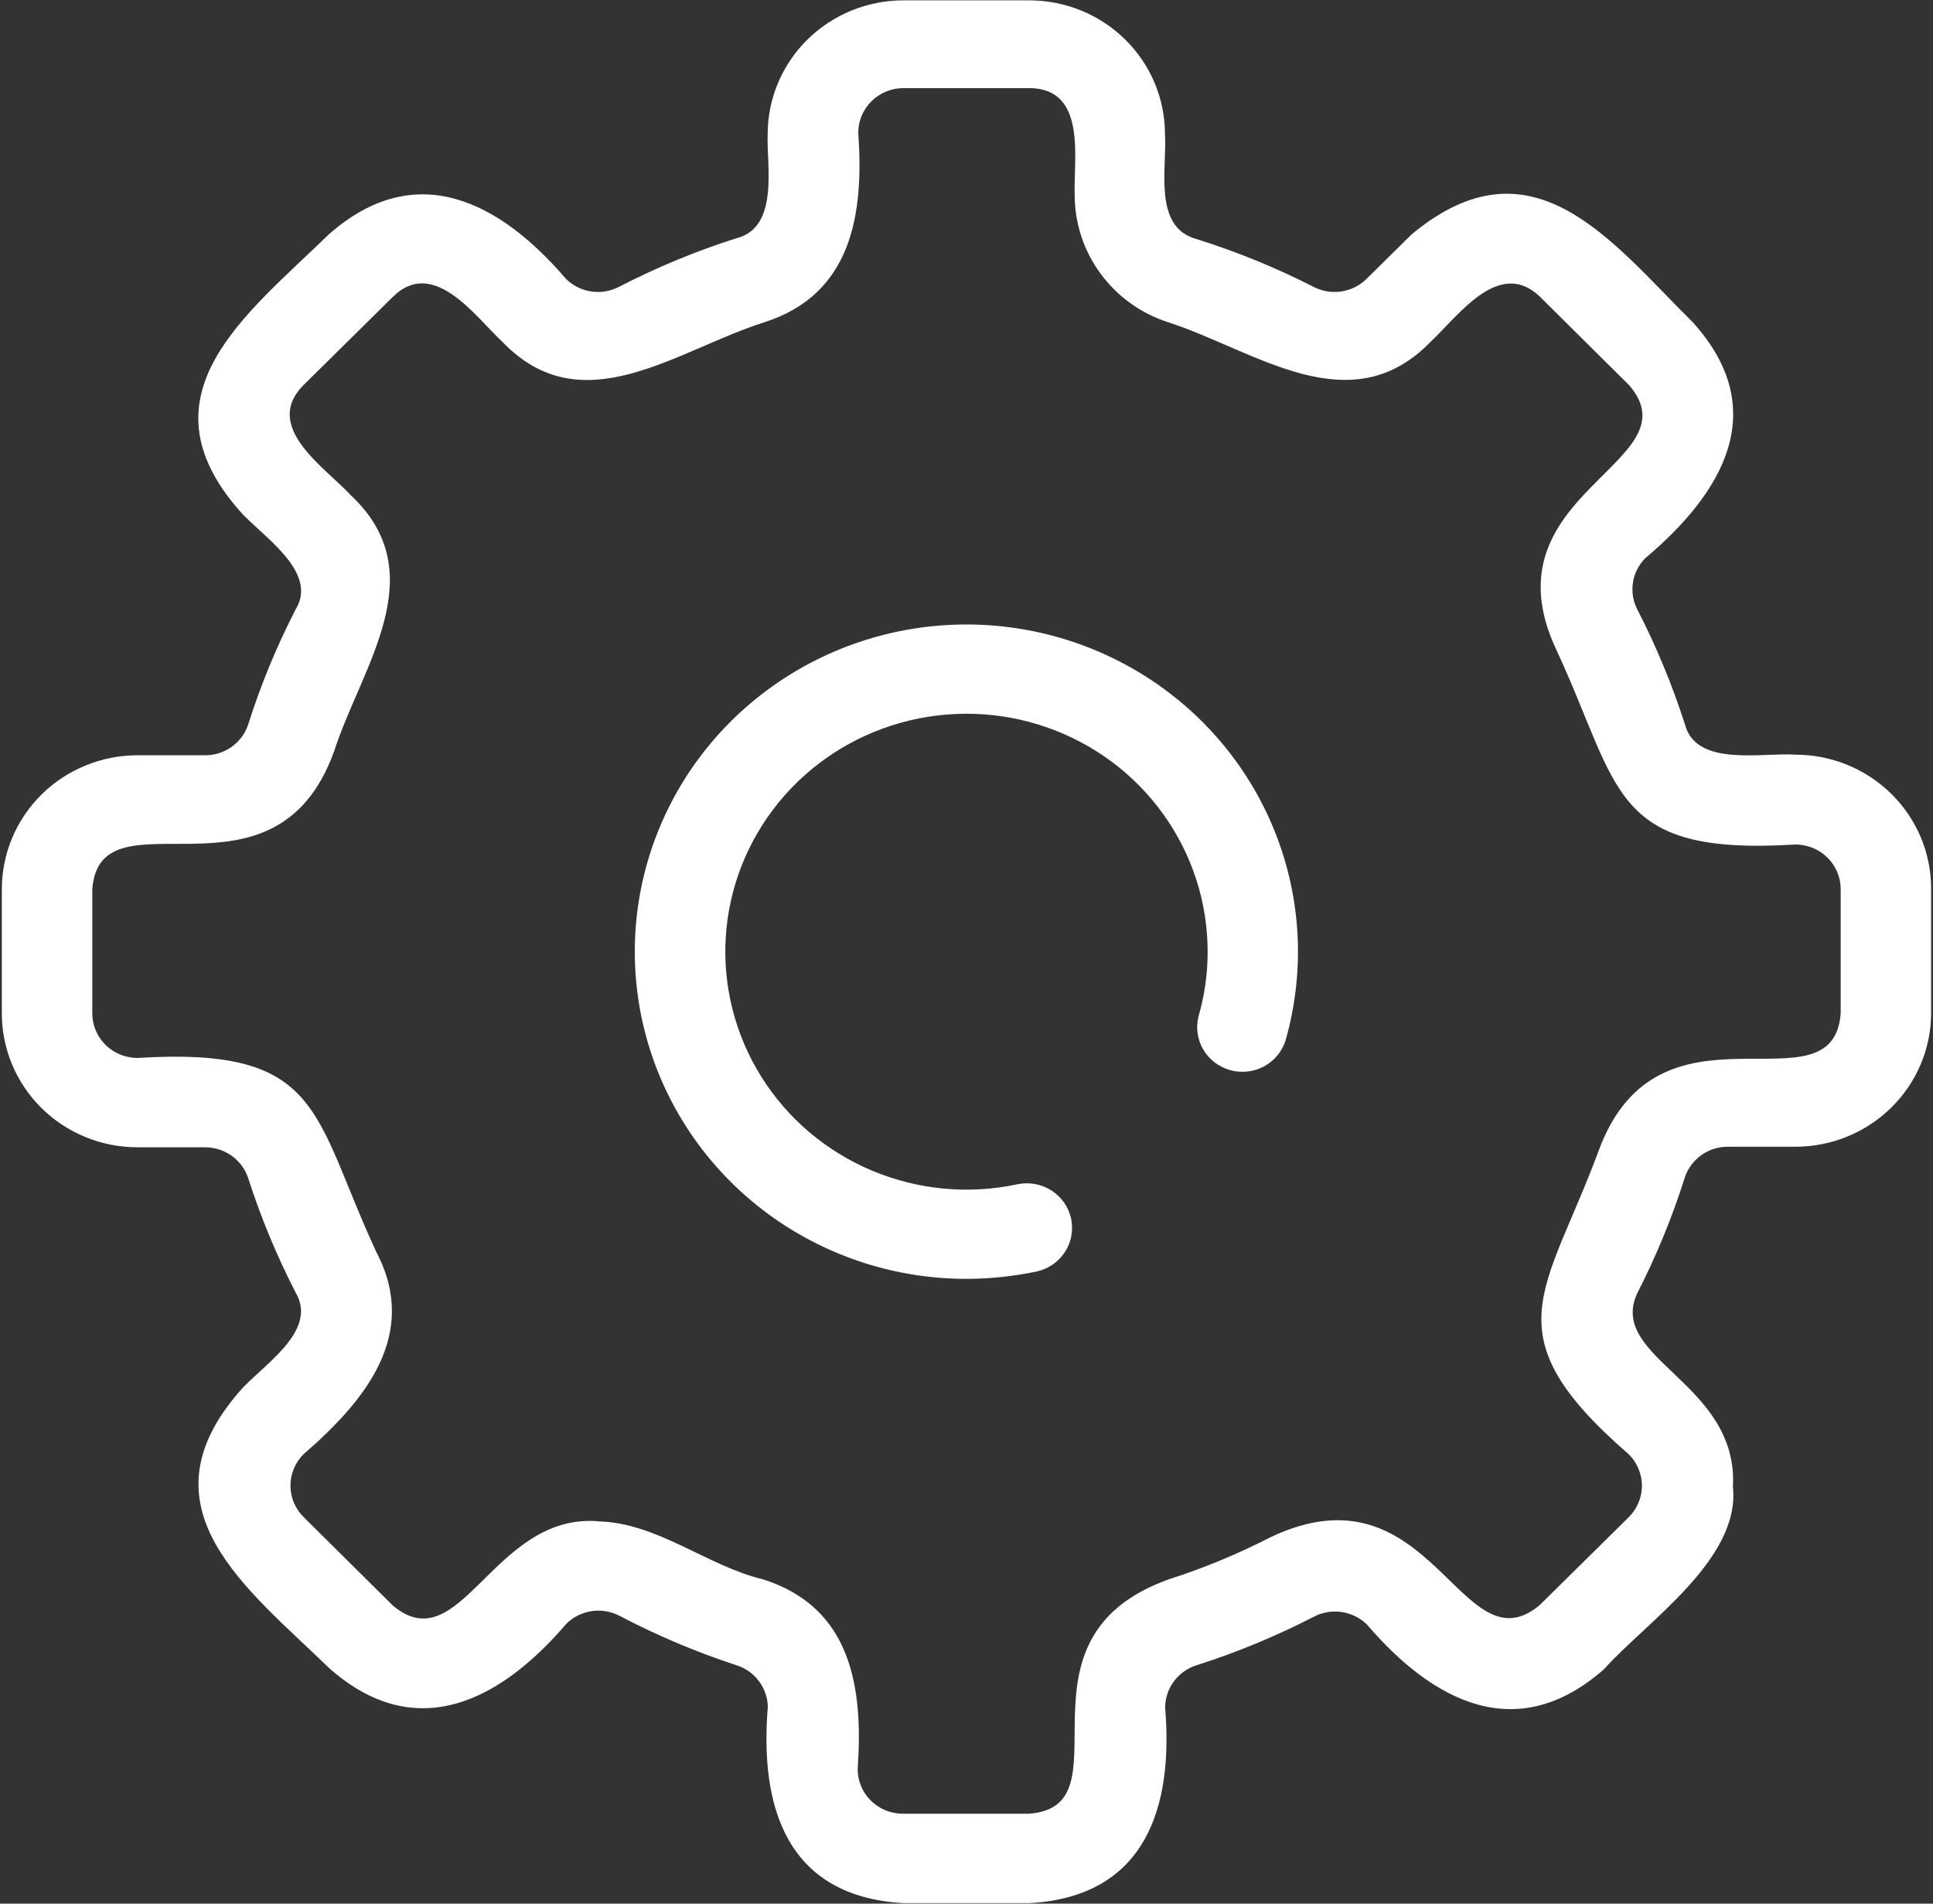
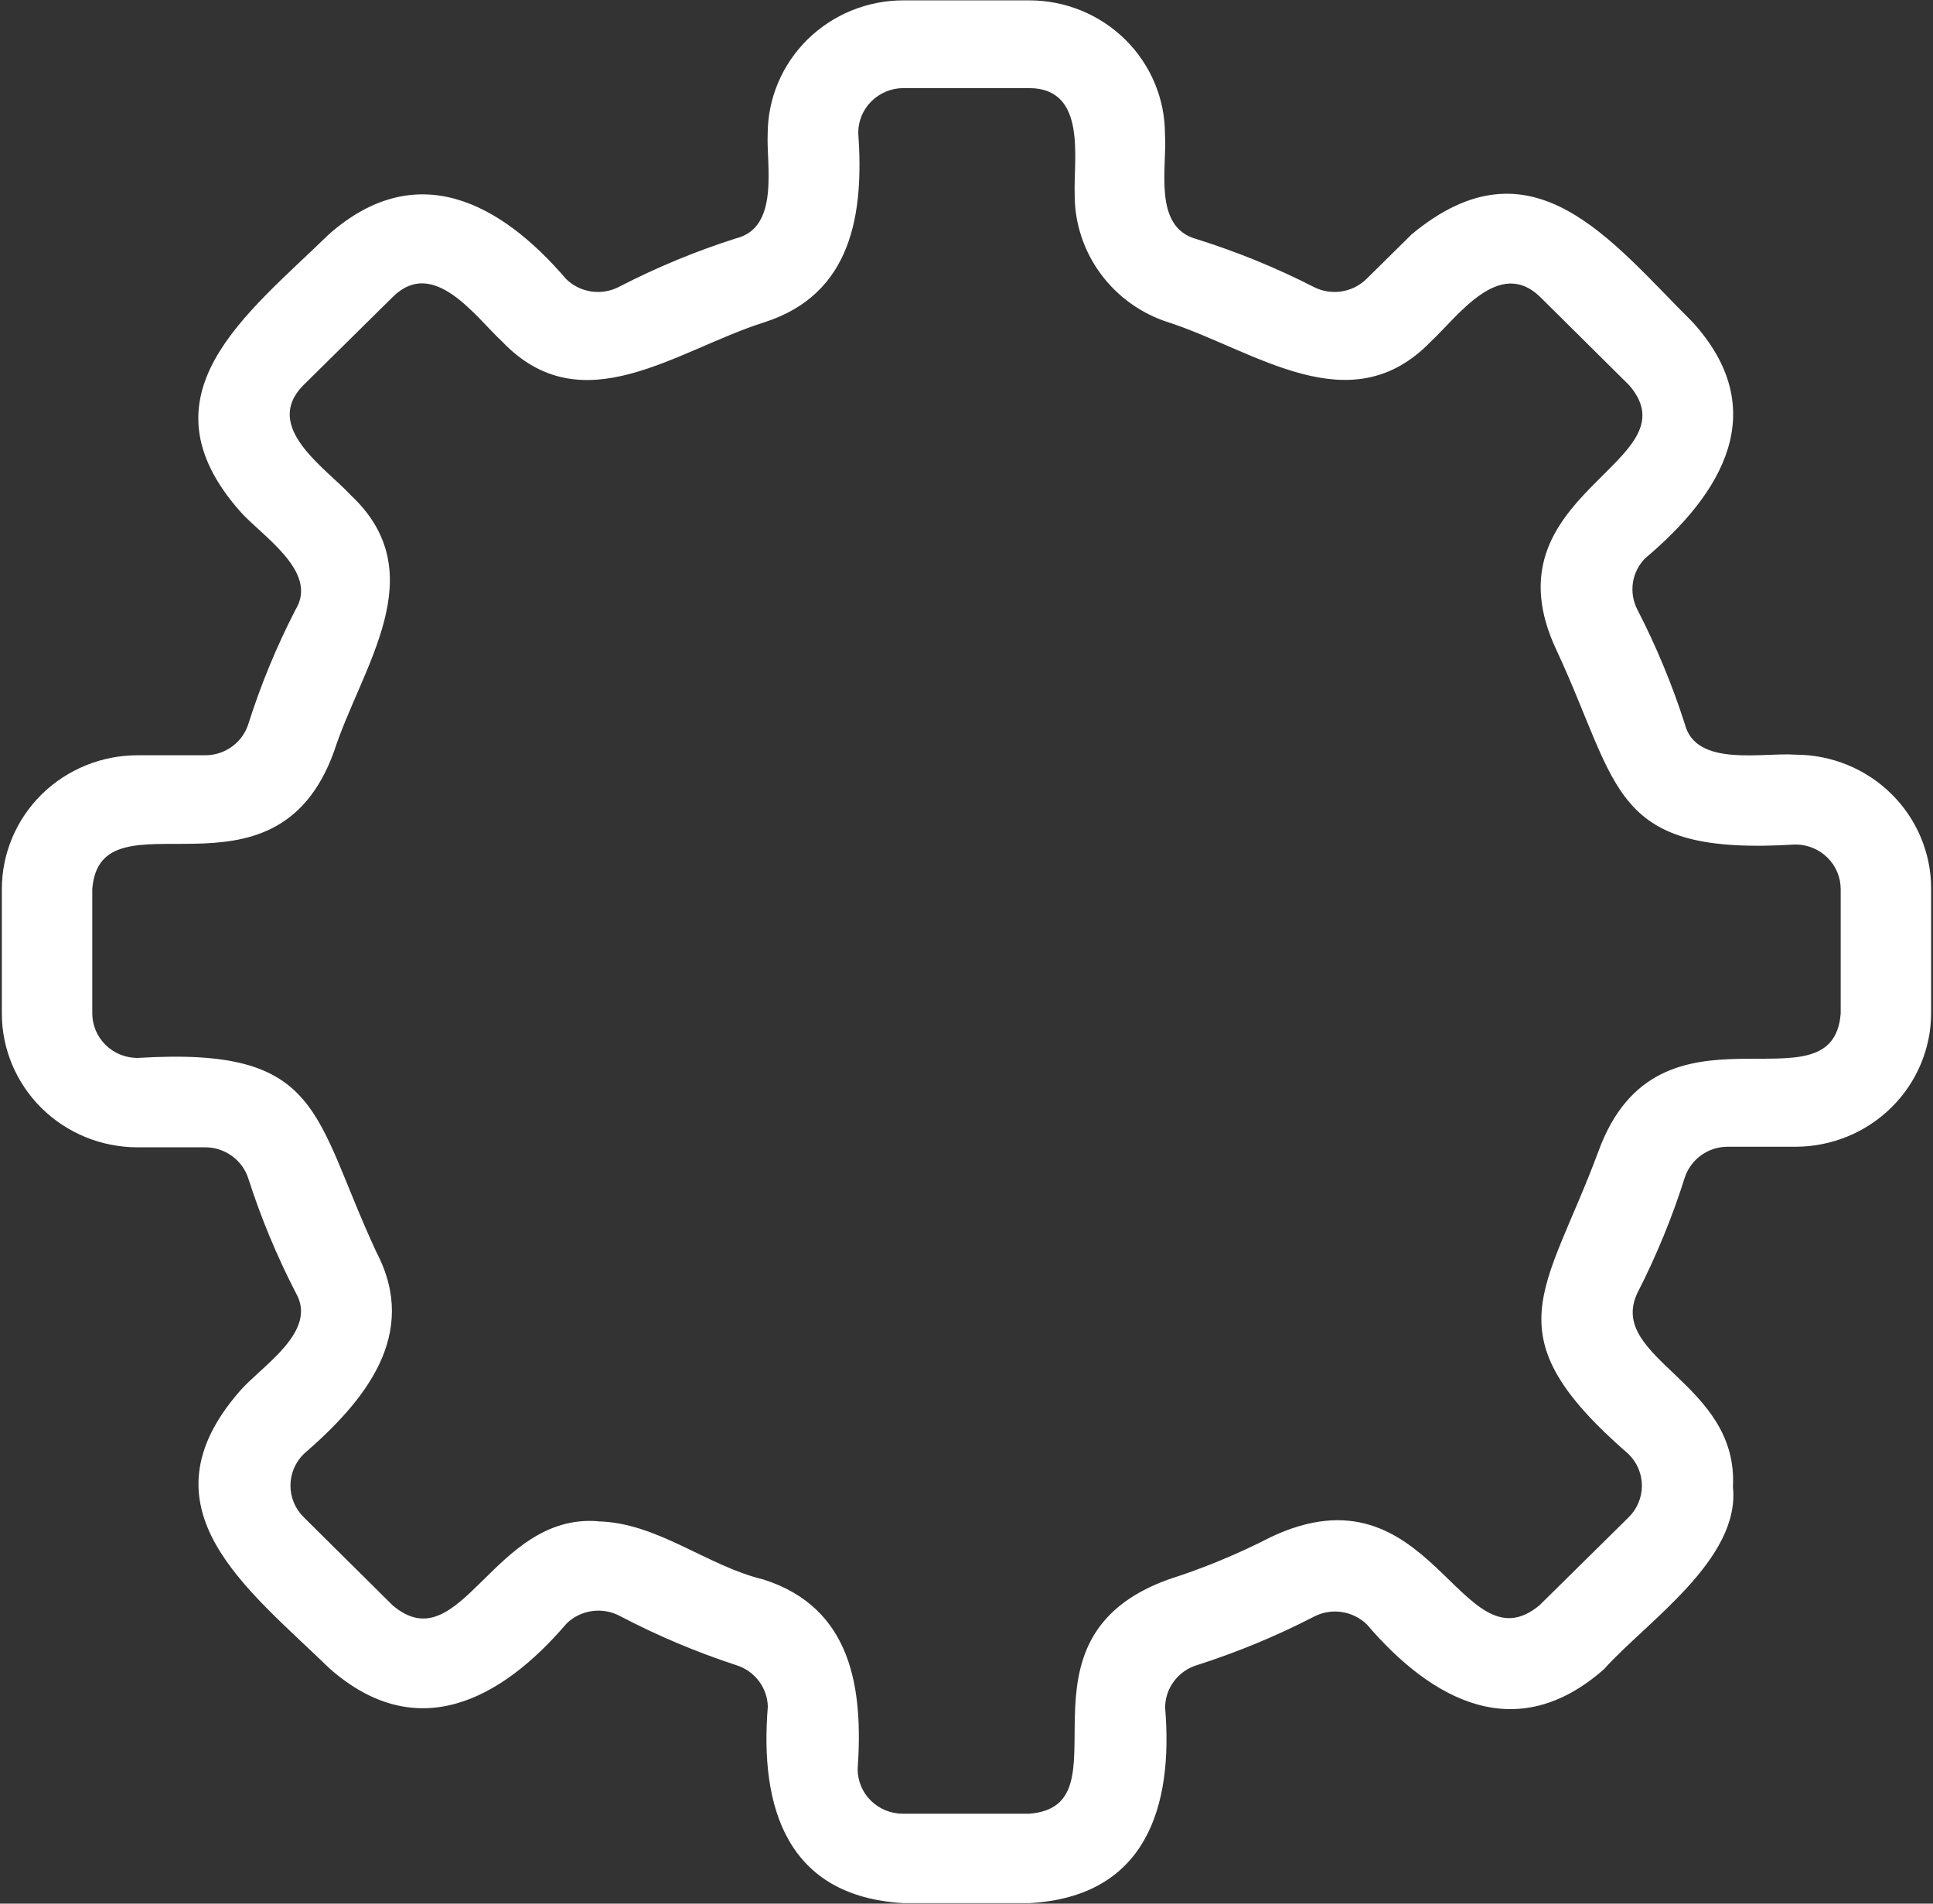
<svg xmlns="http://www.w3.org/2000/svg" width="65" height="64" viewBox="0 0 65 64" fill="none">
  <rect x="0" y="0" width="65" height="64" fill="#333333" stroke="none" />
  <path d="M34.618 63.983H30.381C26.453 63.758 25.541 60.758 25.819 57.383C25.813 57.069 25.707 56.766 25.517 56.515C25.328 56.264 25.063 56.078 24.76 55.983C23.409 55.541 22.098 54.987 20.842 54.328C20.554 54.175 20.225 54.118 19.901 54.165C19.578 54.212 19.279 54.36 19.048 54.587C16.853 57.153 14.01 58.682 11.075 56.087C8.318 53.407 4.623 50.712 8.065 46.767C8.795 45.922 10.711 44.767 9.945 43.462C9.305 42.221 8.77 40.93 8.344 39.602C8.244 39.303 8.051 39.043 7.792 38.858C7.534 38.673 7.223 38.573 6.904 38.572H4.623C3.414 38.572 2.253 38.098 1.398 37.255C0.543 36.41 0.062 35.266 0.062 34.072V29.892C0.062 28.699 0.543 27.554 1.398 26.71C2.253 25.867 3.414 25.392 4.623 25.392H6.904C7.223 25.392 7.534 25.292 7.792 25.107C8.051 24.922 8.244 24.662 8.344 24.363C8.766 23.027 9.302 21.729 9.945 20.483C10.726 19.198 8.754 17.983 8.06 17.177C4.623 13.262 8.298 10.568 11.06 7.877C13.995 5.292 16.823 6.797 19.033 9.377C19.264 9.605 19.563 9.753 19.886 9.8C20.209 9.847 20.539 9.79 20.827 9.637C22.087 8.987 23.401 8.443 24.755 8.012C26.22 7.652 25.769 5.542 25.814 4.512C25.814 3.319 26.295 2.174 27.15 1.331C28.006 0.487 29.166 0.012 30.376 0.012H34.613C35.823 0.012 36.983 0.487 37.838 1.331C38.694 2.174 39.174 3.319 39.174 4.512C39.25 5.622 38.754 7.637 40.234 8.037C41.585 8.46 42.897 8.995 44.156 9.637C44.444 9.79 44.774 9.847 45.097 9.8C45.42 9.753 45.719 9.605 45.951 9.377L47.471 7.877C51.526 4.512 54.166 8.102 56.919 10.832C59.595 13.783 57.932 16.573 55.317 18.773C55.099 18.996 54.957 19.28 54.91 19.586C54.863 19.892 54.913 20.206 55.053 20.483C55.693 21.724 56.229 23.015 56.655 24.343C57.025 25.808 59.291 25.288 60.375 25.372C61.585 25.372 62.745 25.847 63.6 26.691C64.456 27.534 64.937 28.679 64.937 29.872V34.053C64.937 35.246 64.456 36.391 63.6 37.234C62.745 38.078 61.585 38.553 60.375 38.553H58.094C57.775 38.553 57.464 38.653 57.206 38.838C56.948 39.023 56.755 39.283 56.655 39.583C56.232 40.924 55.696 42.228 55.053 43.483C54.04 45.682 58.464 46.483 58.272 49.983C58.535 52.428 55.347 54.538 53.938 56.117C51.004 58.703 48.176 57.197 45.966 54.617C45.735 54.39 45.435 54.242 45.112 54.195C44.789 54.148 44.459 54.205 44.172 54.358C42.911 55.008 41.597 55.551 40.244 55.983C39.936 56.078 39.667 56.267 39.476 56.524C39.284 56.78 39.181 57.089 39.179 57.407C39.458 60.733 38.546 63.763 34.618 63.983ZM20.097 51.148C22.094 51.182 23.772 52.648 25.672 53.102C28.663 54.057 29.027 56.788 28.84 59.477C28.84 59.875 29 60.257 29.285 60.538C29.57 60.819 29.957 60.977 30.36 60.977H34.598C38.044 60.727 33.711 55.117 39.286 53.102C40.476 52.721 41.632 52.243 42.742 51.672C48.145 49.127 49.113 56.172 51.769 53.968L54.764 51.013C54.906 50.873 55.019 50.708 55.095 50.525C55.172 50.343 55.212 50.147 55.212 49.95C55.212 49.753 55.172 49.557 55.095 49.375C55.019 49.192 54.906 49.027 54.764 48.888C50.096 44.837 51.977 43.487 53.751 38.703C55.778 33.157 61.617 37.513 61.896 34.078V29.892C61.896 29.495 61.735 29.113 61.45 28.832C61.165 28.55 60.778 28.392 60.375 28.392C54.131 28.777 54.506 26.517 52.342 21.863C49.843 16.578 57.04 15.572 54.785 12.953L51.789 9.982C50.416 8.647 49.032 10.627 48.115 11.482C45.408 14.283 42.22 11.793 39.306 10.842C38.387 10.552 37.585 9.98 37.016 9.211C36.447 8.442 36.139 7.515 36.138 6.562C36.093 5.352 36.564 2.977 34.618 2.962H30.381C29.977 2.962 29.591 3.121 29.306 3.402C29.02 3.683 28.86 4.065 28.86 4.462C29.053 7.162 28.668 9.892 25.692 10.838C22.717 11.783 19.575 14.297 16.884 11.482C15.997 10.662 14.578 8.622 13.209 9.982L10.199 12.953C8.815 14.357 10.934 15.717 11.8 16.652C14.613 19.297 12.16 22.402 11.233 25.262C9.231 30.808 3.377 26.453 3.103 29.887V34.068C3.103 34.465 3.263 34.847 3.548 35.128C3.833 35.409 4.22 35.568 4.623 35.568C10.873 35.182 10.493 37.443 12.657 42.097C14.111 44.867 12.277 47.097 10.214 48.883C10.072 49.022 9.96 49.187 9.883 49.37C9.806 49.552 9.767 49.748 9.767 49.945C9.767 50.142 9.806 50.338 9.883 50.52C9.96 50.703 10.072 50.868 10.214 51.008L13.209 53.977C15.49 55.892 16.575 50.883 20.097 51.142V51.148Z" fill="white" />
-   <path d="M32.499 42.995C30.163 42.996 27.885 42.272 25.987 40.926C24.09 39.581 22.669 37.681 21.925 35.495C21.182 33.31 21.153 30.949 21.843 28.747C22.533 26.544 23.907 24.611 25.771 23.221C27.635 21.831 29.895 21.053 32.231 20.998C34.567 20.943 36.861 21.614 38.79 22.915C40.719 24.216 42.185 26.083 42.98 28.25C43.776 30.418 43.861 32.777 43.224 34.995C43.103 35.364 42.841 35.673 42.495 35.856C42.148 36.039 41.742 36.083 41.364 35.977C40.985 35.872 40.663 35.625 40.464 35.29C40.266 34.955 40.207 34.557 40.299 34.18C40.506 33.47 40.61 32.734 40.609 31.995C40.608 30.34 40.088 28.726 39.119 27.375C38.151 26.024 36.781 25.003 35.199 24.452C33.618 23.901 31.902 23.848 30.288 24.299C28.674 24.75 27.242 25.684 26.188 26.972C25.135 28.26 24.512 29.838 24.406 31.489C24.3 33.141 24.716 34.784 25.596 36.193C26.476 37.602 27.777 38.707 29.32 39.355C30.864 40.004 32.573 40.165 34.212 39.815C34.408 39.774 34.609 39.771 34.806 39.807C35.002 39.843 35.19 39.917 35.357 40.024C35.525 40.131 35.669 40.27 35.782 40.432C35.895 40.594 35.975 40.777 36.017 40.97C36.058 41.163 36.061 41.362 36.025 41.555C35.988 41.749 35.914 41.934 35.805 42.099C35.696 42.264 35.556 42.407 35.391 42.519C35.227 42.63 35.041 42.709 34.846 42.75C34.074 42.911 33.288 42.993 32.499 42.995Z" fill="white" />
</svg>